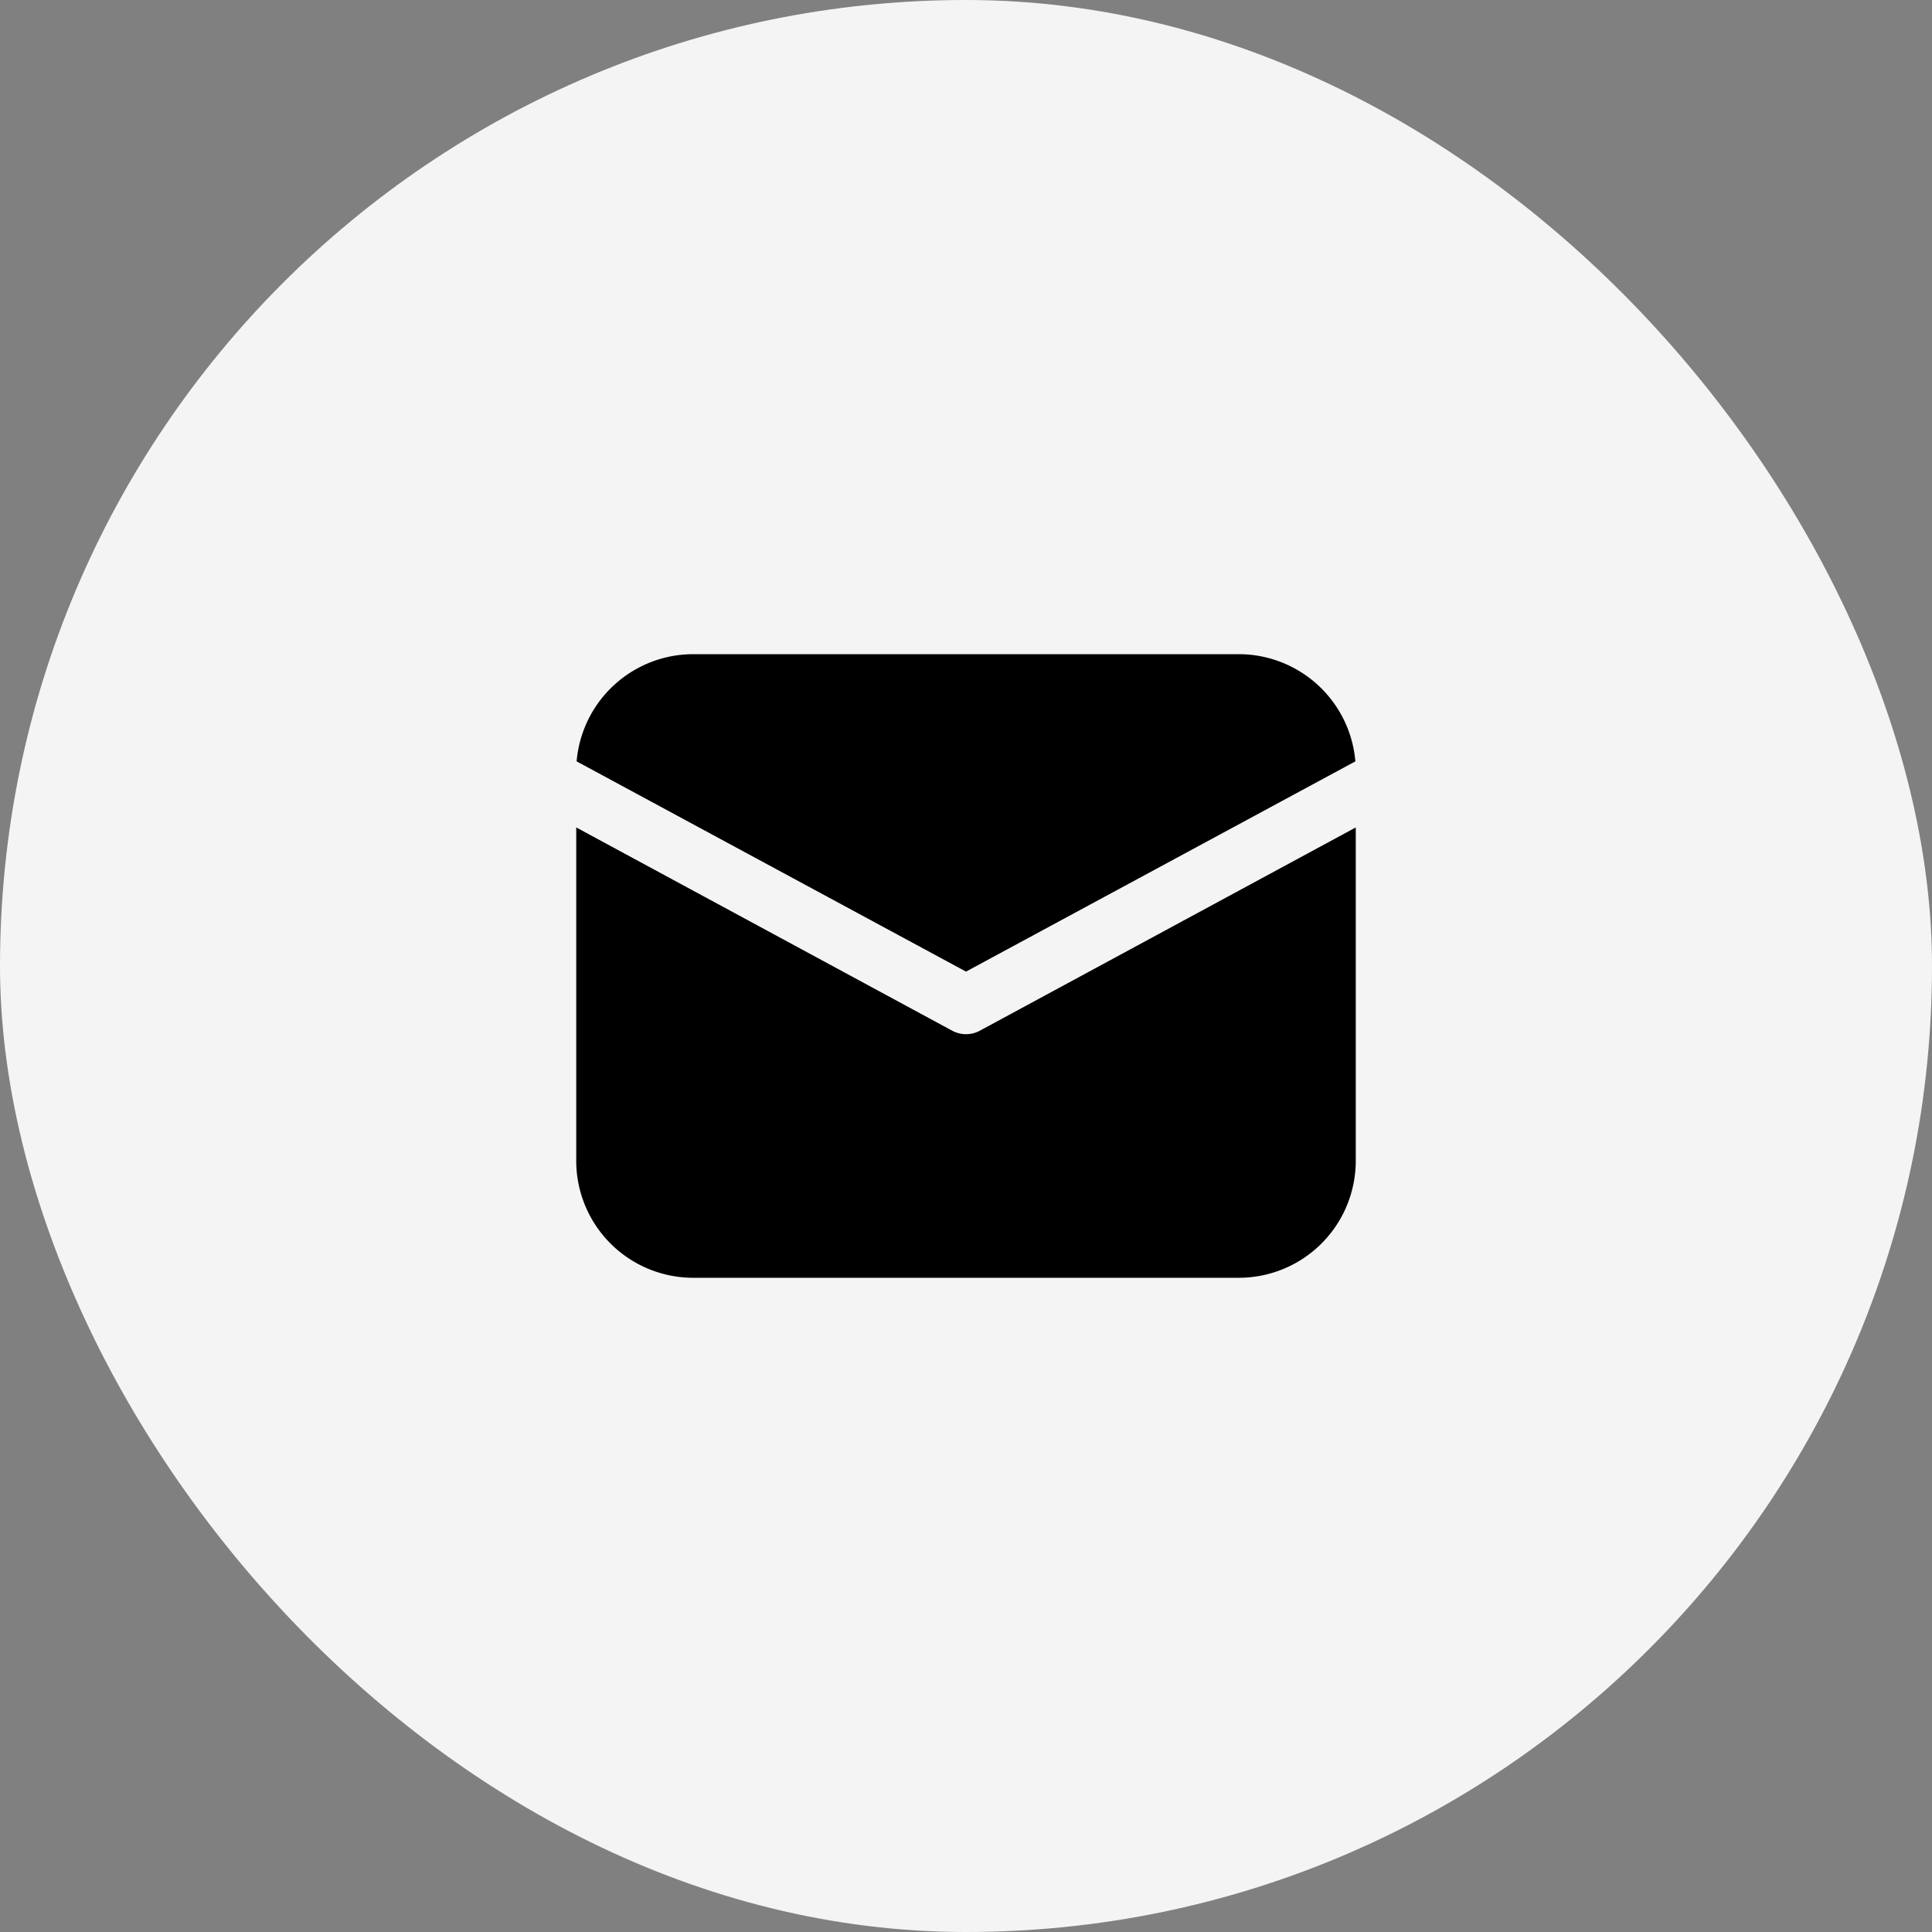
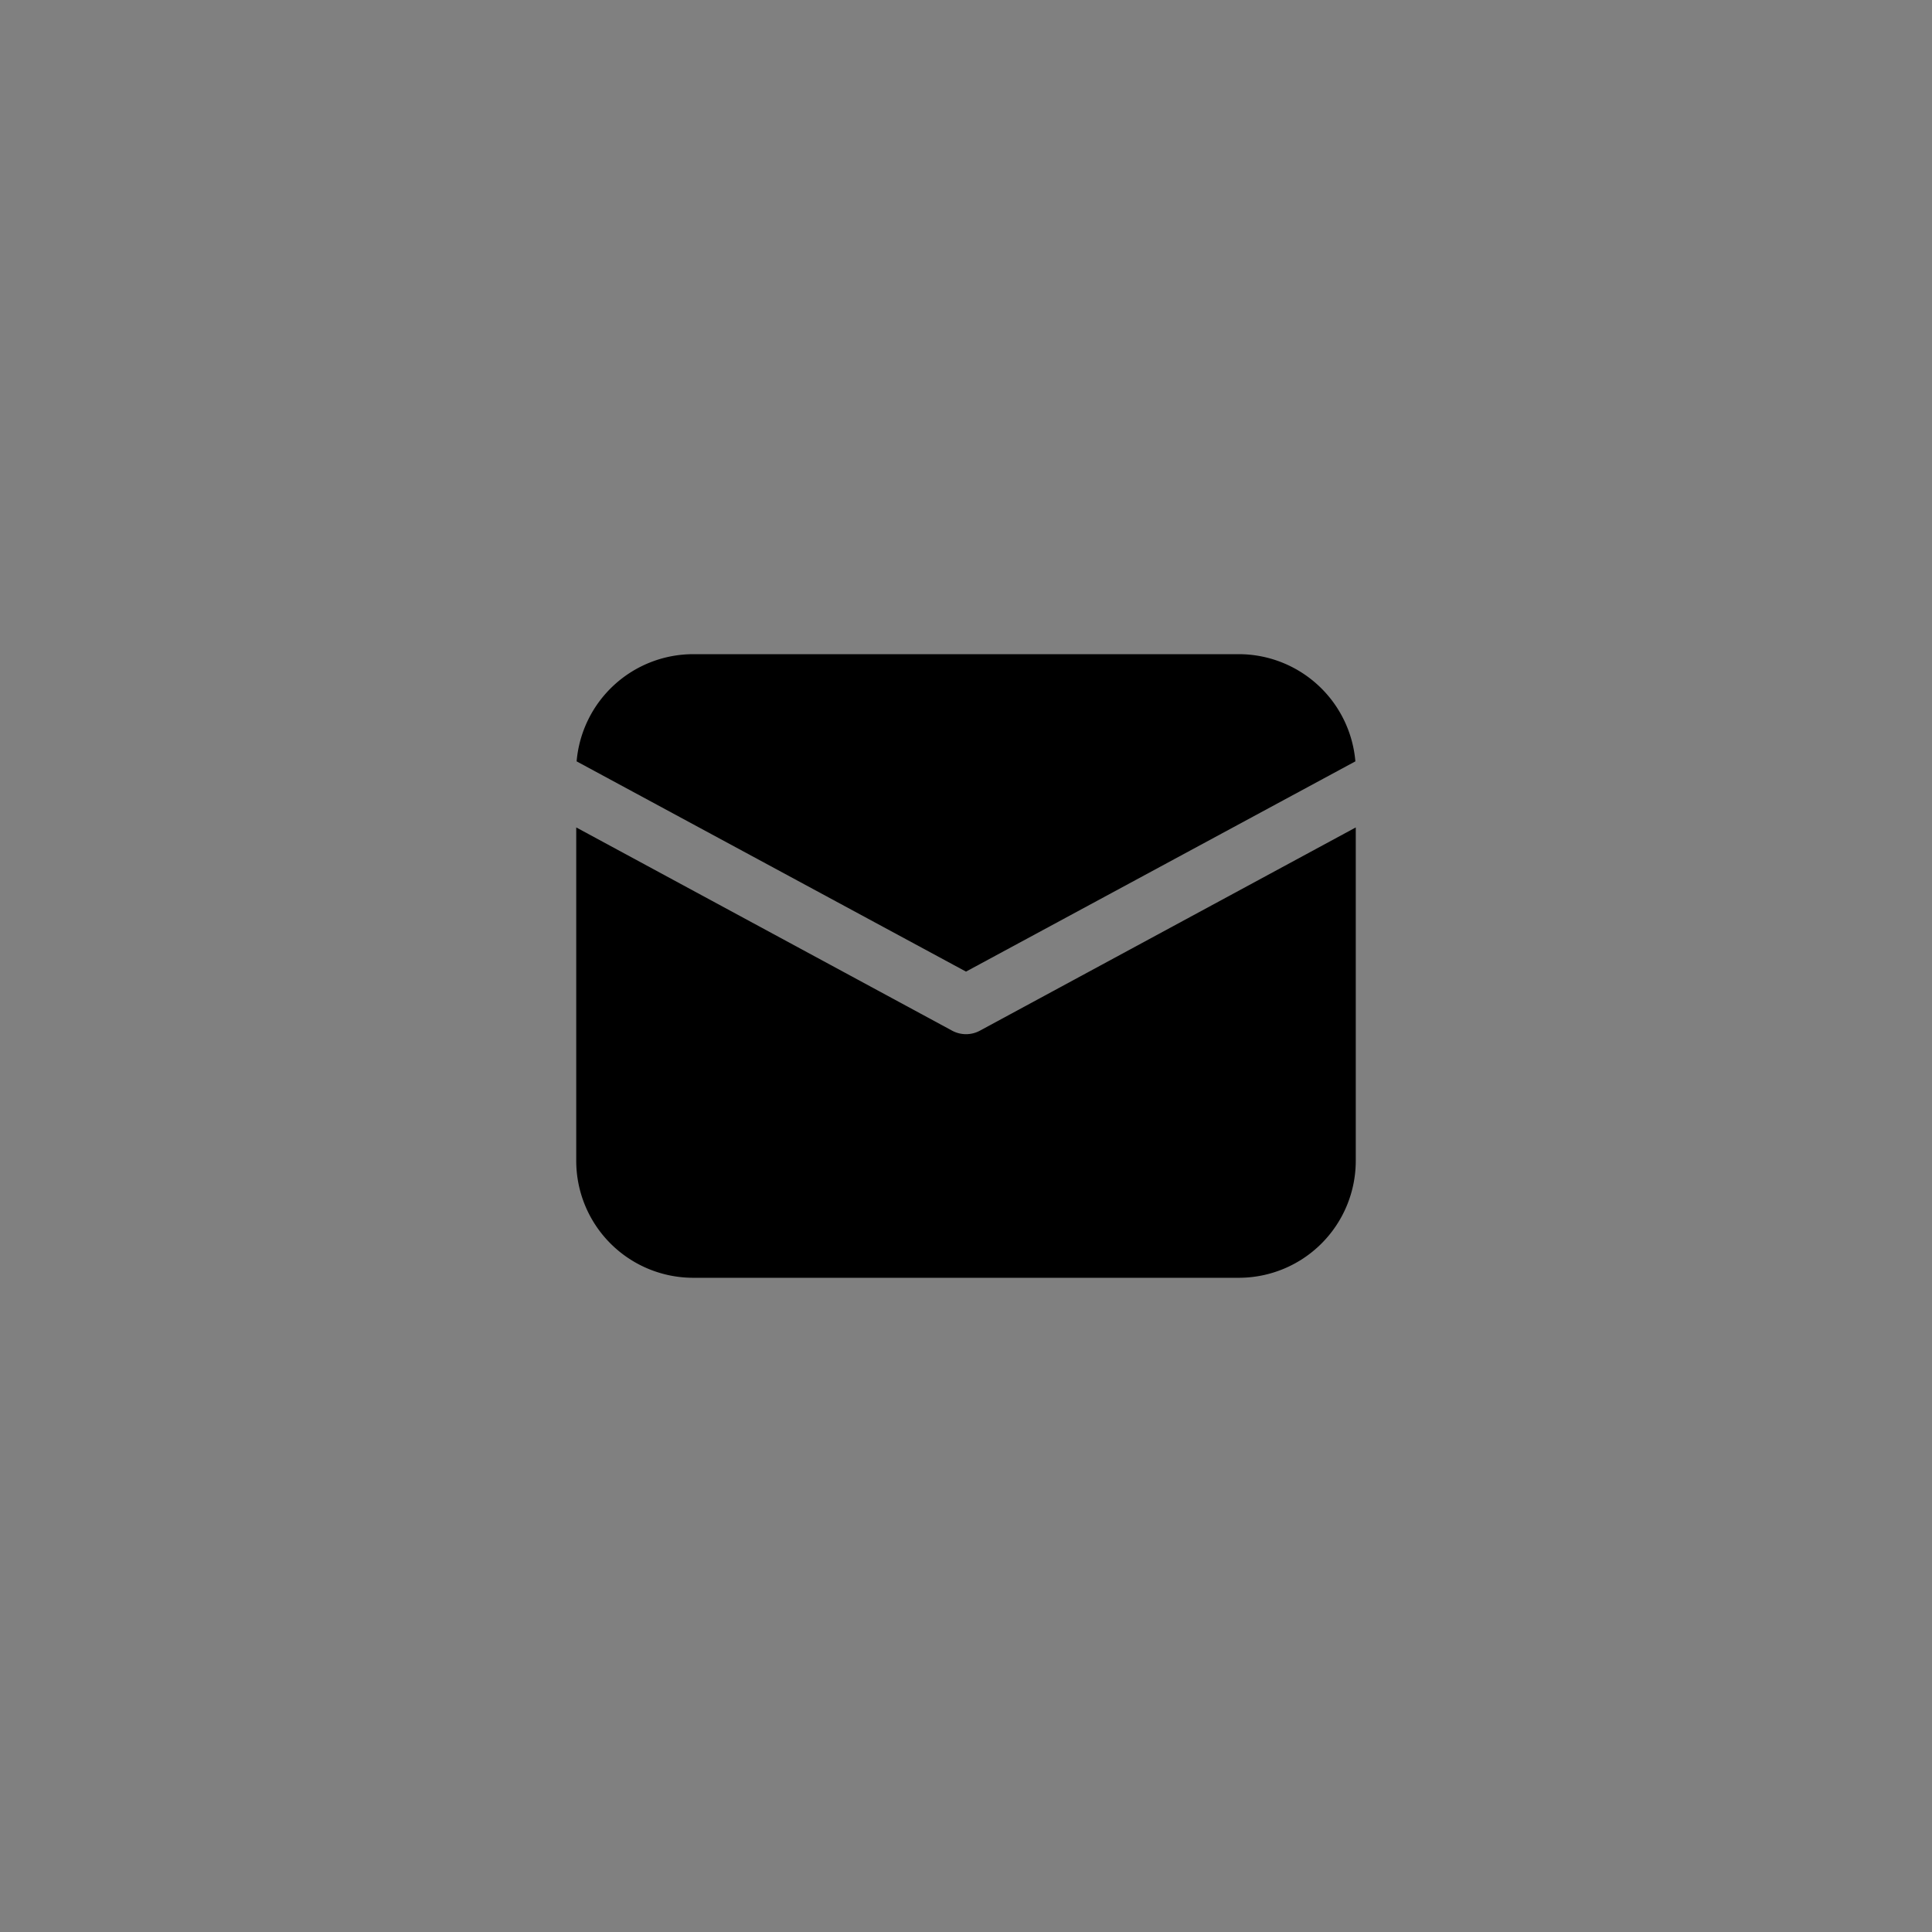
<svg xmlns="http://www.w3.org/2000/svg" width="50" height="50" viewBox="0 0 50 50">
  <rect x="0" y="0" width="50" height="50" fill="#808080" stroke="none" />
  <g id="Group_30" data-name="Group 30" transform="translate(-265 -225)">
-     <rect id="Rectangle_40" data-name="Rectangle 40" width="50" height="50" rx="25" transform="translate(265 225)" fill="#f4f4f4" />
-     <path id="icons8-mail" d="M7.026,8A3.031,3.031,0,0,0,4.01,10.774l10.077,5.441,10.077-5.441A3.031,3.031,0,0,0,21.148,8ZM4,12.484v8.629a3.028,3.028,0,0,0,3.026,3.026H21.148a3.028,3.028,0,0,0,3.026-3.026V12.484l-9.728,5.26a.755.755,0,0,1-.717,0Z" transform="translate(275.913 233.93)" />
+     <path id="icons8-mail" d="M7.026,8A3.031,3.031,0,0,0,4.01,10.774l10.077,5.441,10.077-5.441A3.031,3.031,0,0,0,21.148,8M4,12.484v8.629a3.028,3.028,0,0,0,3.026,3.026H21.148a3.028,3.028,0,0,0,3.026-3.026V12.484l-9.728,5.26a.755.755,0,0,1-.717,0Z" transform="translate(275.913 233.93)" />
  </g>
</svg>